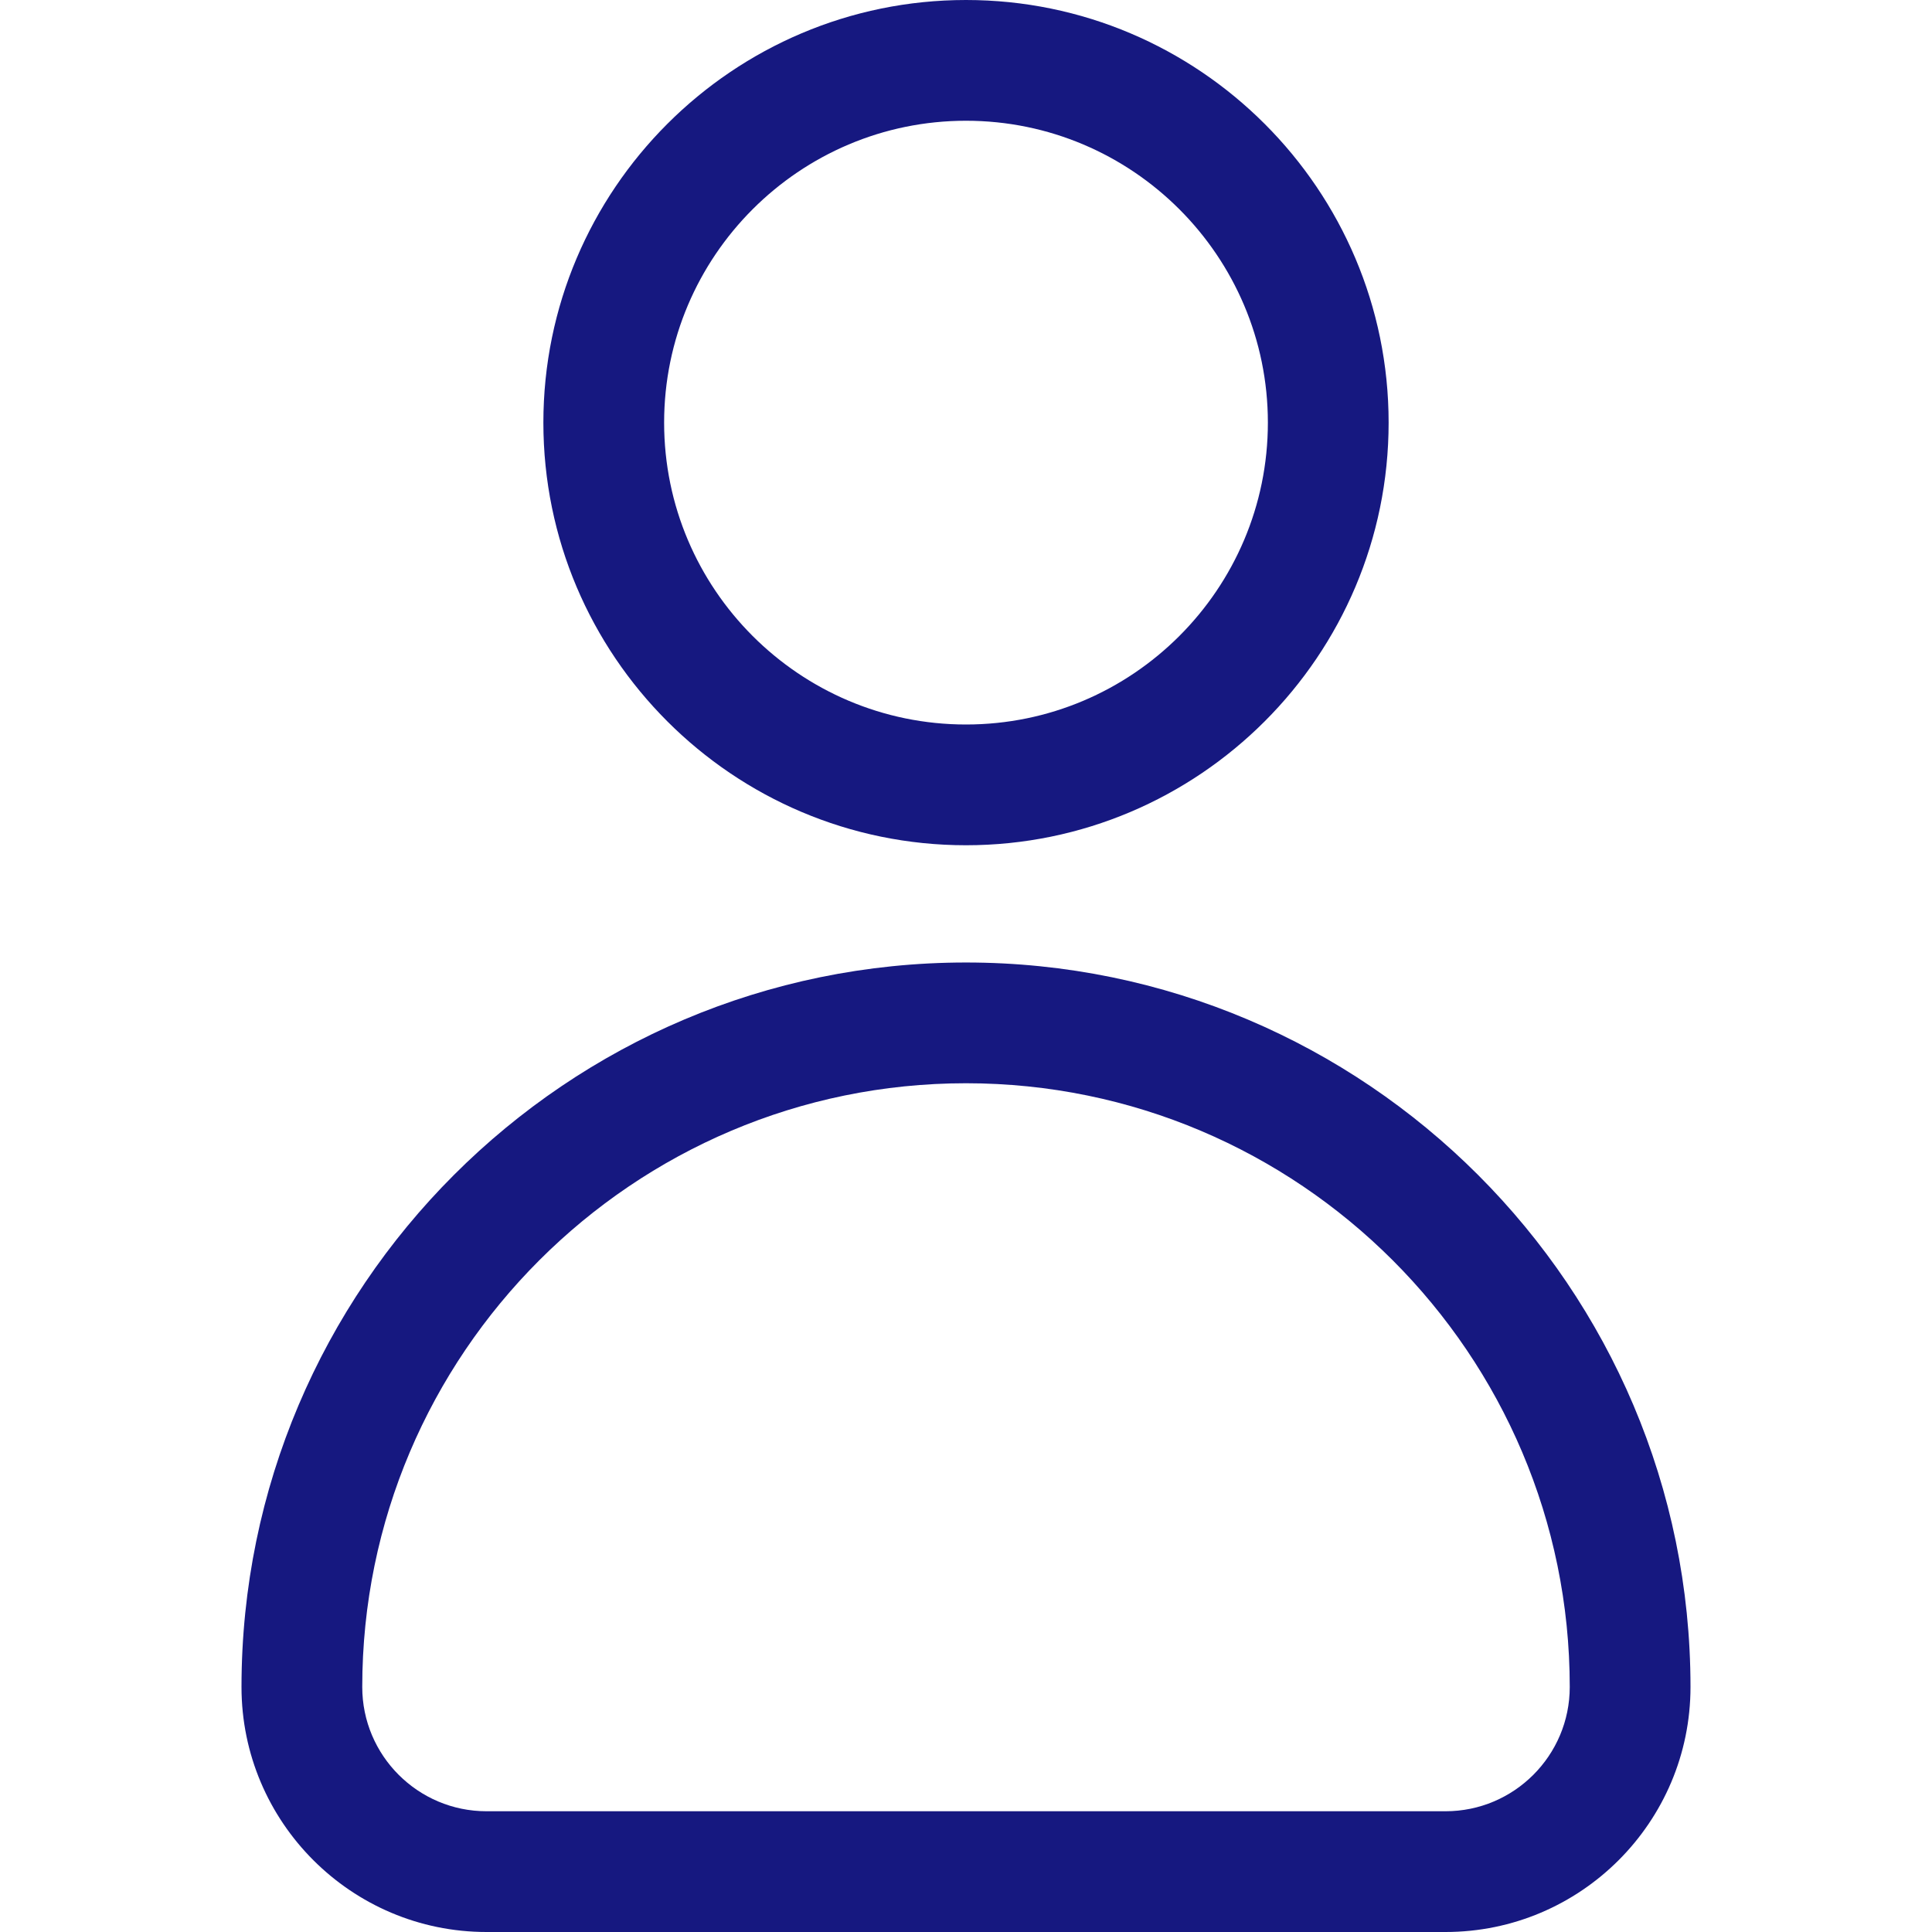
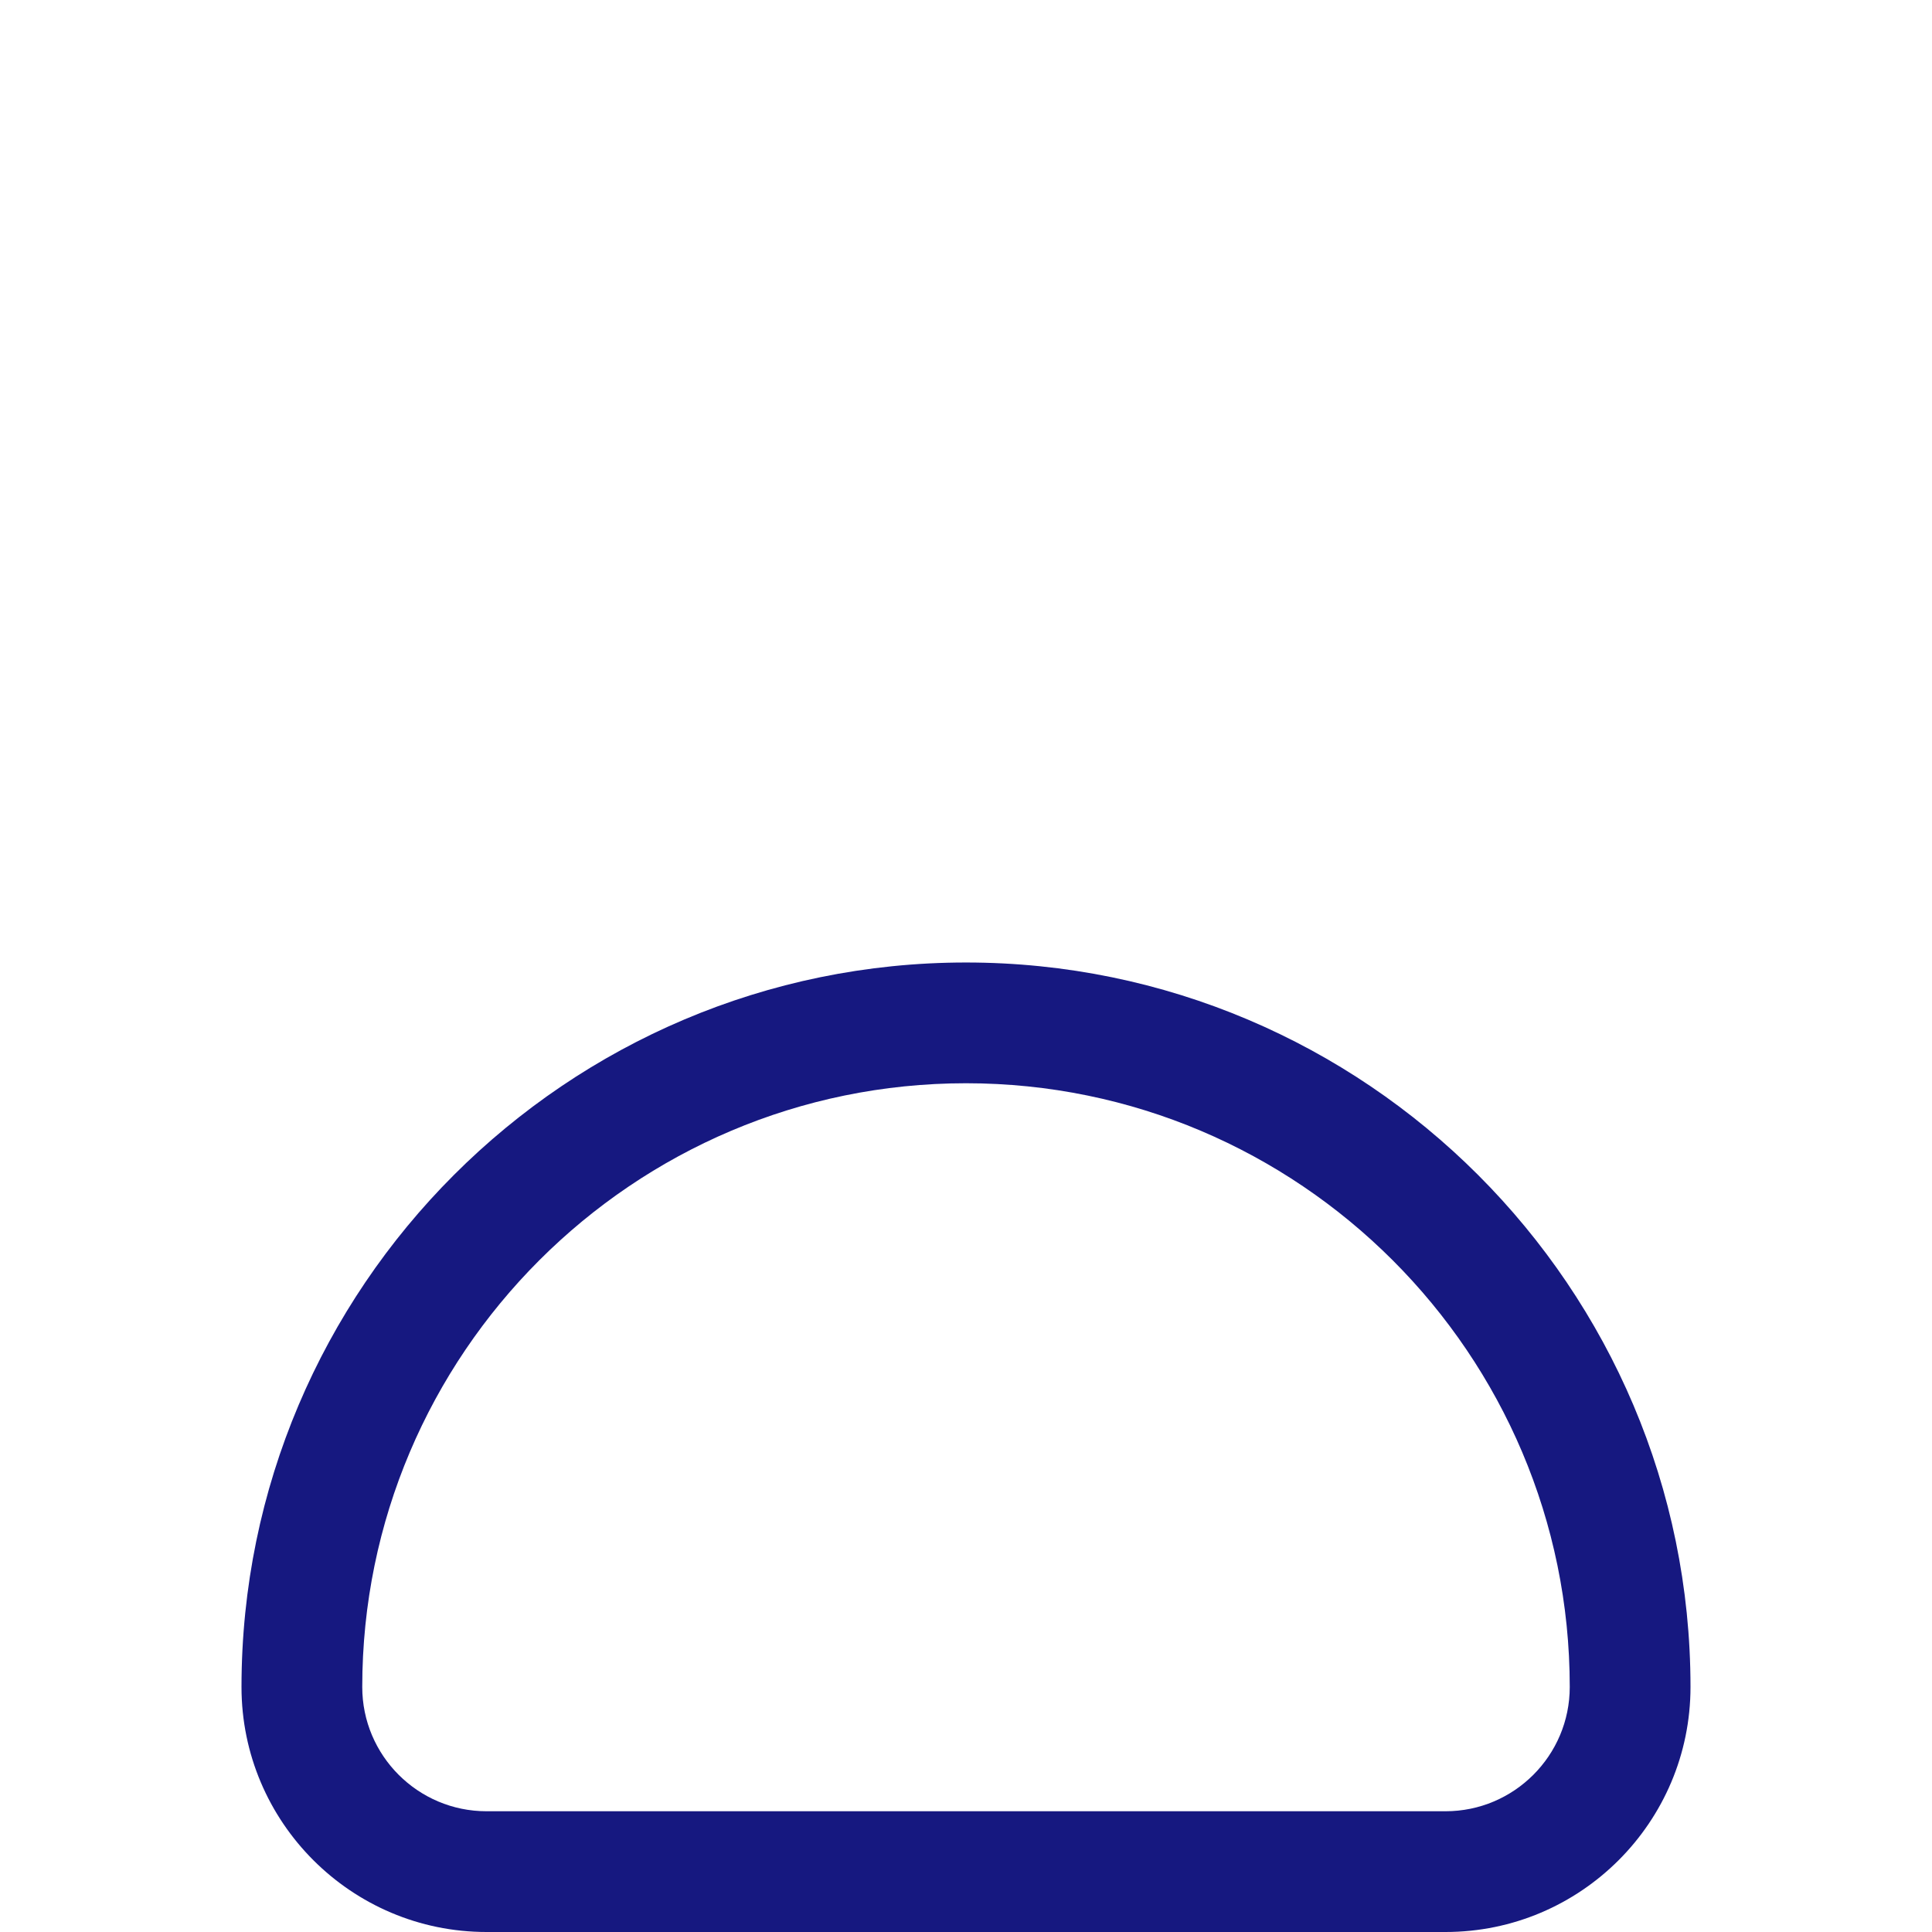
<svg xmlns="http://www.w3.org/2000/svg" version="1.1" id="Layer_1" x="0px" y="0px" viewBox="0 0 32 32" style="enable-background:new 0 0 32 32;" xml:space="preserve">
  <g fill="#161880">
    <g>
-       <path d="M16,14c-3.86,0-7-3.14-7-7s3.14-7,7-7s7,3.14,7,7S19.86,14,16,14z M16,2    c-2.757,0-5,2.243-5,5s2.243,5,5,5s5-2.243,5-5S18.757,2,16,2z" />
-     </g>
+       </g>
    <g>
      <path d="M23.942,32H8.058C5.82,32,4,30.18,4,27.942c0-6.617,5.383-12,12-12s12,5.383,12,12    C28,30.18,26.18,32,23.942,32z M16,17.942c-5.514,0-10,4.486-10,10    C6,29.077,6.923,30,8.058,30h15.885C25.077,30,26,29.077,26,27.942    C26,22.428,21.514,17.942,16,17.942z" />
    </g>
  </g>
</svg>